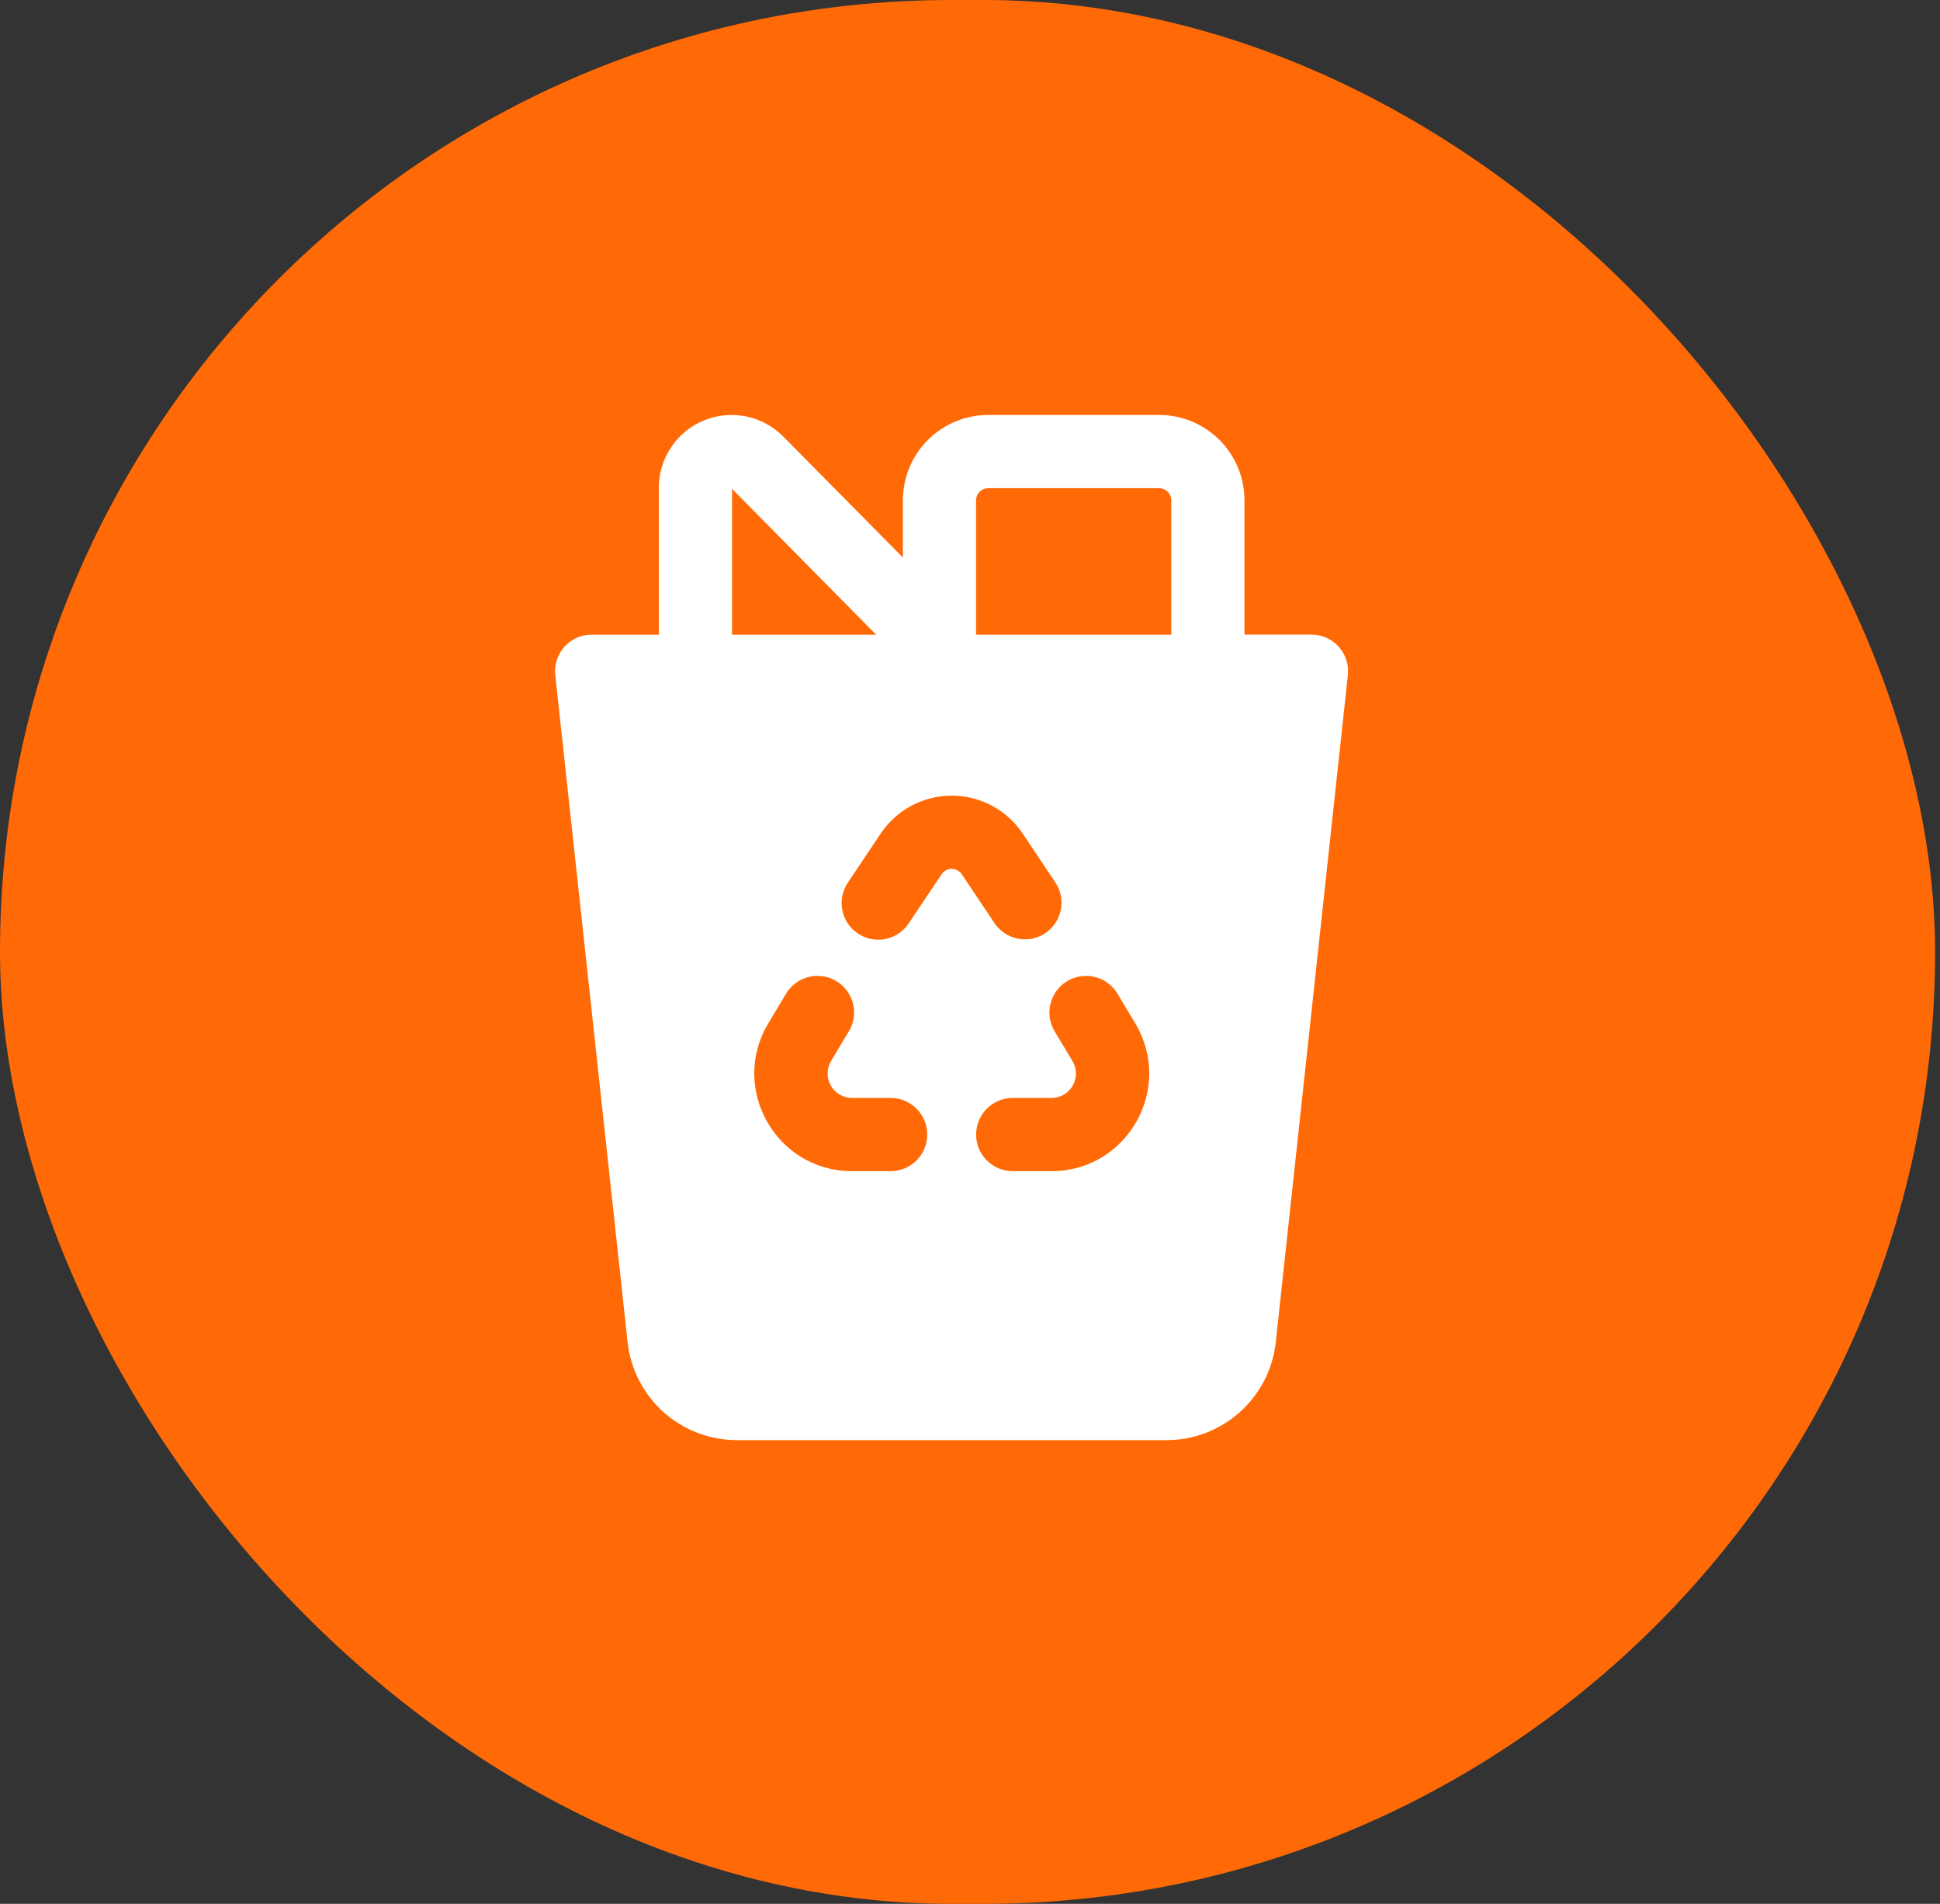
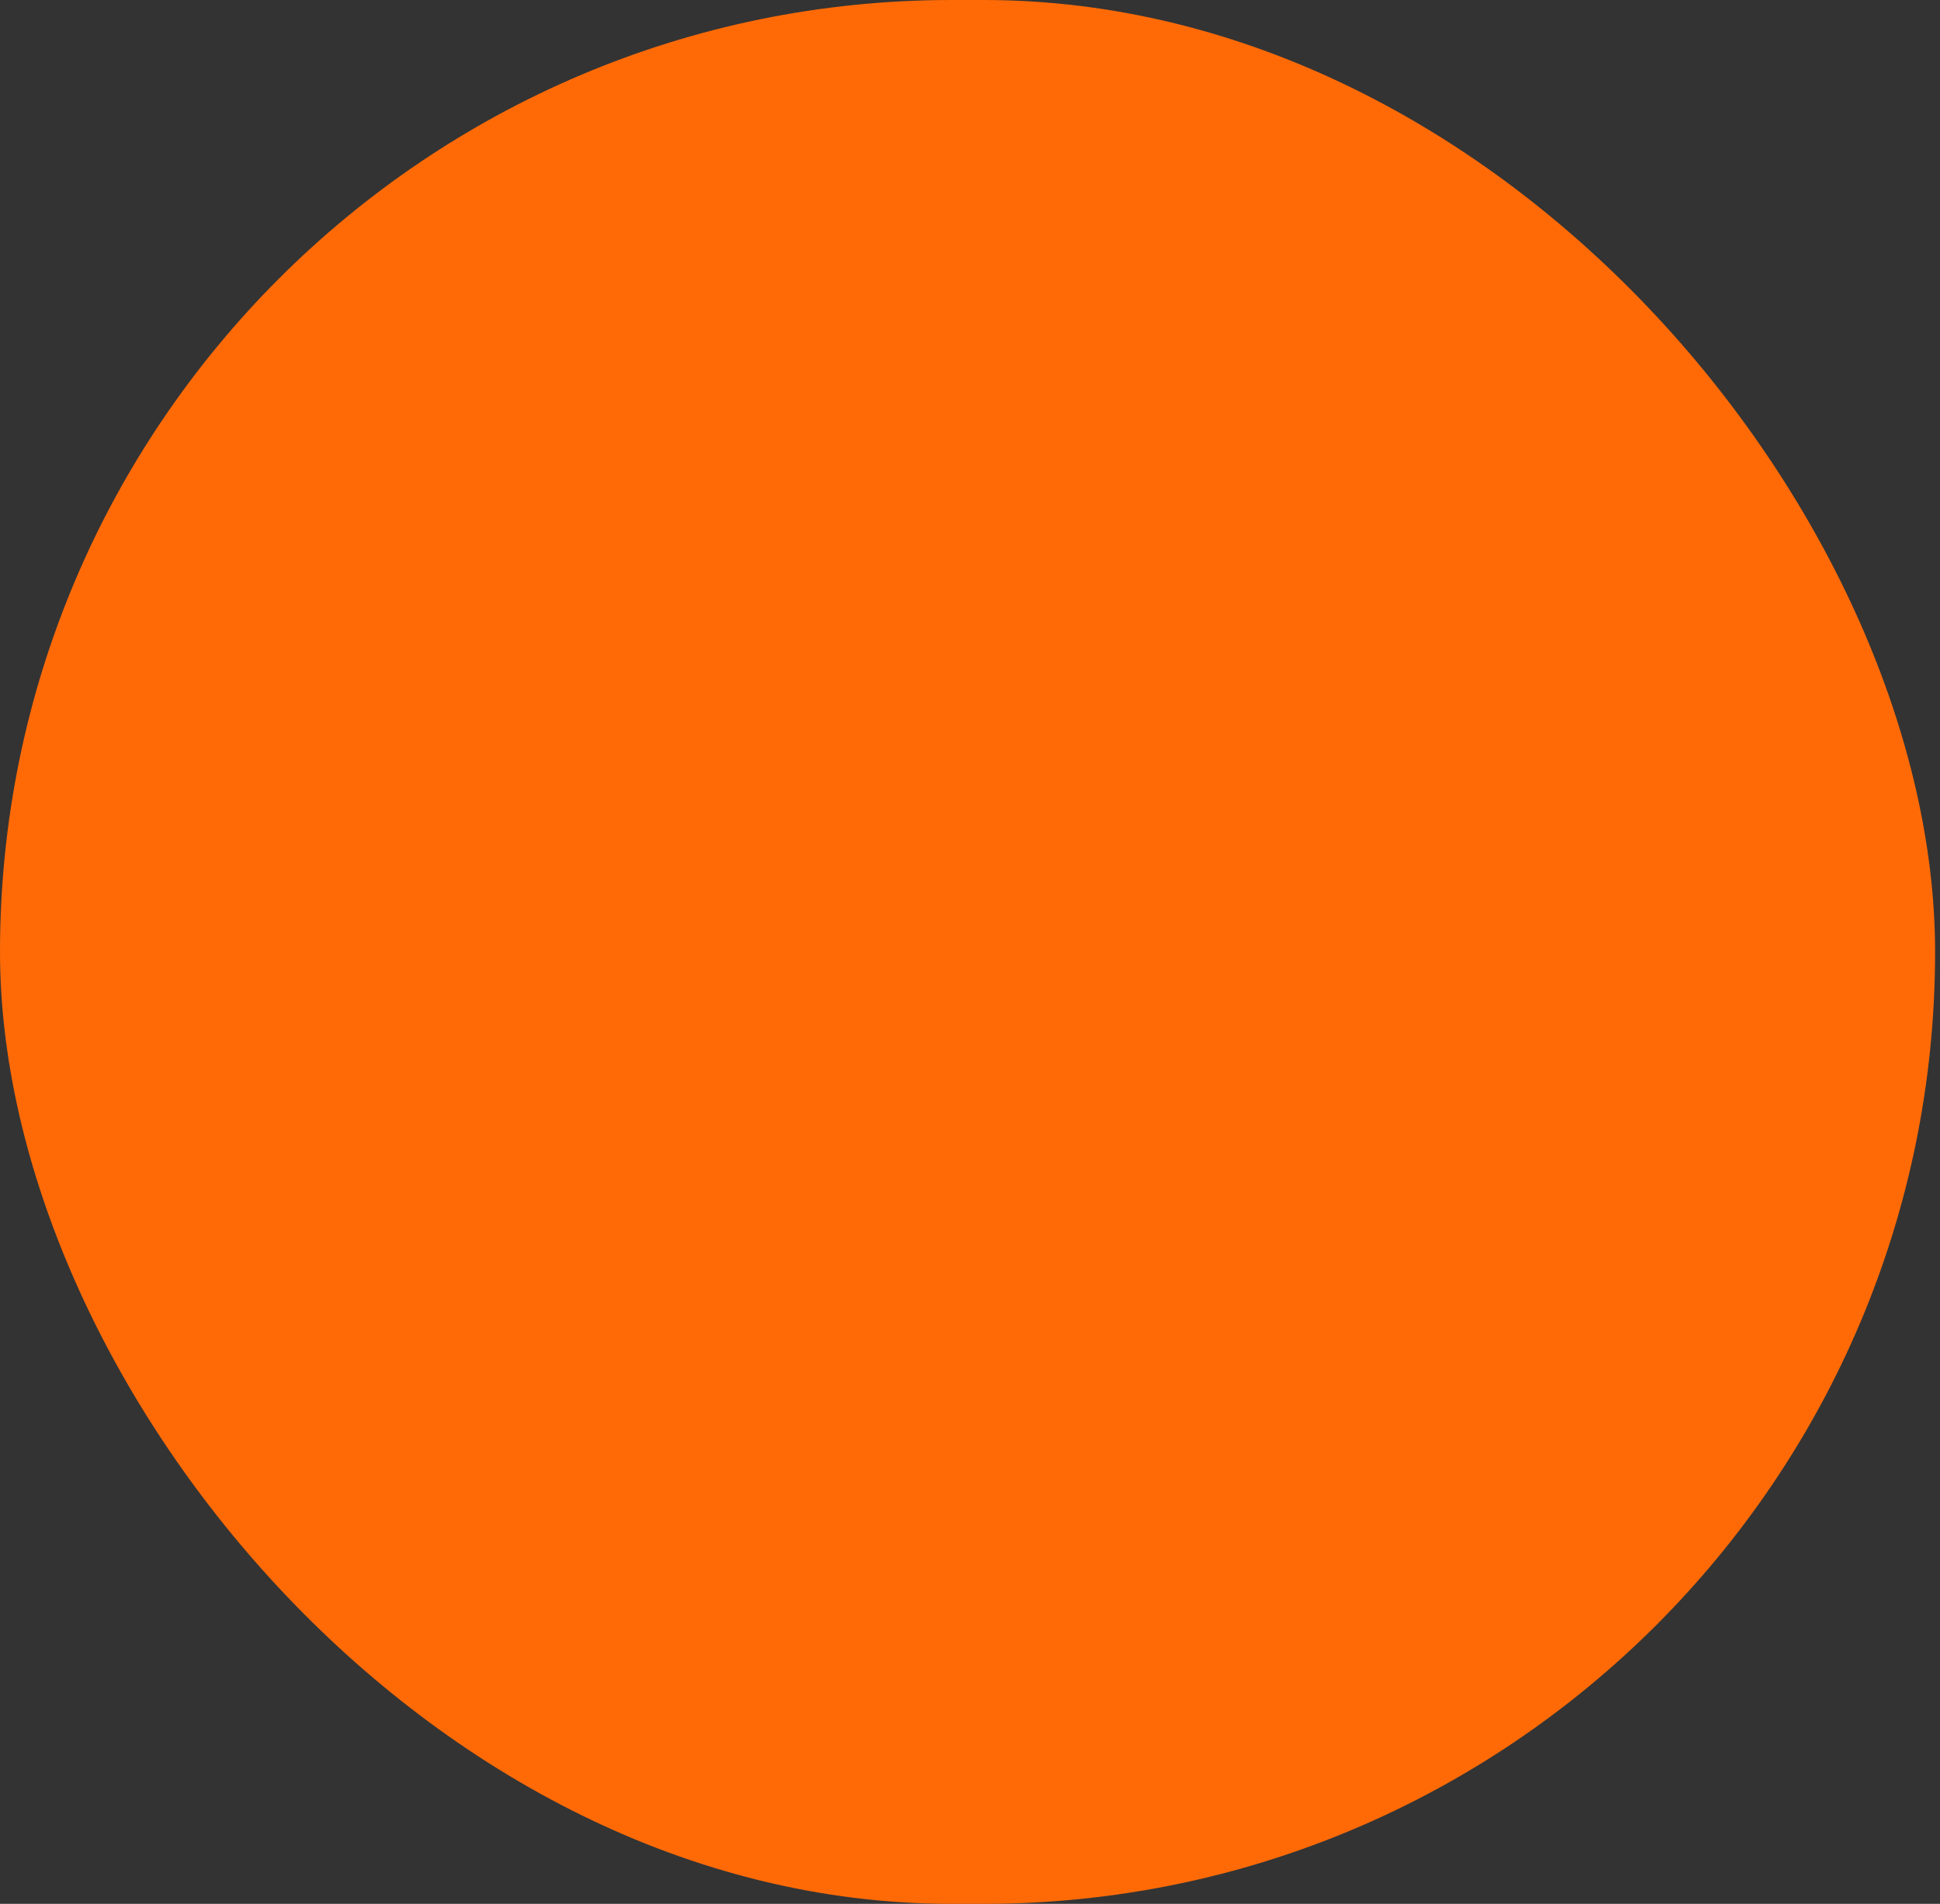
<svg xmlns="http://www.w3.org/2000/svg" width="53" height="52" viewBox="0 0 53 52" fill="none">
  <rect x="0" y="0" width="53" height="52" fill="#333333" stroke="none" />
  <rect width="52.866" height="52" rx="26" fill="#FF6A07" />
-   <path d="M21.399 11.924C21.122 11.644 20.768 11.452 20.382 11.374C19.996 11.295 19.596 11.333 19.231 11.483C18.867 11.632 18.555 11.887 18.336 12.214C18.116 12.541 17.999 12.926 17.999 13.32V17.334H16.164C16.024 17.333 15.885 17.363 15.757 17.42C15.629 17.477 15.514 17.561 15.42 17.665C15.326 17.769 15.256 17.892 15.213 18.026C15.169 18.16 15.155 18.301 15.17 18.44L17.146 36.659C17.226 37.394 17.575 38.073 18.125 38.567C18.675 39.06 19.388 39.333 20.127 39.334H31.871C32.611 39.334 33.325 39.06 33.875 38.566C34.426 38.072 34.774 37.392 34.854 36.656L36.823 18.44C36.838 18.301 36.824 18.159 36.781 18.026C36.738 17.892 36.667 17.769 36.574 17.665C36.48 17.56 36.365 17.477 36.237 17.419C36.109 17.362 35.97 17.332 35.83 17.332H33.999V13.667C33.999 13.048 33.753 12.454 33.316 12.017C32.878 11.579 32.285 11.334 31.666 11.334H26.999C26.38 11.334 25.787 11.579 25.349 12.017C24.912 12.454 24.666 13.048 24.666 13.667V15.227L21.399 11.924ZM31.999 13.667V17.334H26.666V13.667C26.666 13.578 26.701 13.494 26.763 13.431C26.826 13.369 26.911 13.334 26.999 13.334H31.666C31.754 13.334 31.839 13.369 31.901 13.431C31.964 13.494 31.999 13.578 31.999 13.667ZM23.936 17.334H19.999V13.352L23.936 17.334ZM25.723 23.88L24.83 25.213C24.757 25.324 24.664 25.419 24.554 25.494C24.445 25.568 24.322 25.619 24.192 25.646C24.063 25.672 23.929 25.672 23.799 25.647C23.67 25.621 23.546 25.57 23.436 25.497C23.327 25.423 23.232 25.328 23.159 25.218C23.086 25.108 23.036 24.984 23.011 24.854C22.986 24.724 22.987 24.591 23.014 24.461C23.041 24.332 23.094 24.209 23.168 24.1L24.06 22.767C24.274 22.448 24.562 22.187 24.9 22.006C25.239 21.826 25.616 21.731 26 21.731C26.383 21.731 26.761 21.826 27.099 22.006C27.437 22.187 27.726 22.448 27.939 22.767L28.831 24.1C28.979 24.321 29.032 24.591 28.981 24.851C28.929 25.111 28.776 25.34 28.556 25.488C28.335 25.635 28.065 25.689 27.805 25.637C27.545 25.585 27.316 25.433 27.168 25.212L26.276 23.879C26.246 23.834 26.205 23.796 26.157 23.771C26.108 23.745 26.054 23.731 26 23.731C25.945 23.731 25.891 23.745 25.843 23.771C25.795 23.796 25.754 23.835 25.723 23.88ZM23.19 28.169L22.704 28.979C22.644 29.08 22.611 29.196 22.61 29.314C22.608 29.432 22.638 29.548 22.697 29.651C22.755 29.753 22.84 29.839 22.942 29.898C23.044 29.957 23.16 29.988 23.278 29.988H24.332C24.598 29.988 24.852 30.093 25.04 30.281C25.227 30.469 25.332 30.723 25.332 30.988C25.332 31.253 25.227 31.508 25.04 31.695C24.852 31.883 24.598 31.988 24.332 31.988H23.276C21.204 31.988 19.923 29.727 20.99 27.95L21.475 27.14C21.543 27.027 21.632 26.929 21.737 26.851C21.843 26.773 21.963 26.716 22.09 26.684C22.218 26.652 22.35 26.646 22.48 26.665C22.61 26.684 22.735 26.729 22.848 26.797C22.96 26.864 23.059 26.953 23.137 27.059C23.215 27.165 23.272 27.285 23.304 27.412C23.336 27.54 23.342 27.672 23.323 27.802C23.303 27.932 23.259 28.057 23.191 28.169M29.156 26.796C29.269 26.729 29.394 26.684 29.524 26.665C29.654 26.645 29.787 26.652 29.915 26.684C30.042 26.716 30.162 26.773 30.268 26.851C30.373 26.93 30.462 27.029 30.53 27.142L31.014 27.951C32.079 29.728 30.798 31.988 28.726 31.988H27.667C27.402 31.988 27.148 31.883 26.96 31.695C26.773 31.508 26.667 31.253 26.667 30.988C26.667 30.723 26.773 30.469 26.96 30.281C27.148 30.093 27.402 29.988 27.667 29.988H28.726C28.844 29.988 28.96 29.957 29.062 29.898C29.164 29.839 29.249 29.753 29.307 29.651C29.365 29.548 29.395 29.432 29.394 29.314C29.392 29.196 29.36 29.08 29.299 28.979L28.812 28.169C28.745 28.057 28.7 27.932 28.68 27.802C28.661 27.672 28.668 27.539 28.7 27.412C28.732 27.284 28.788 27.164 28.867 27.058C28.945 26.953 29.044 26.864 29.156 26.796Z" fill="white" />
</svg>